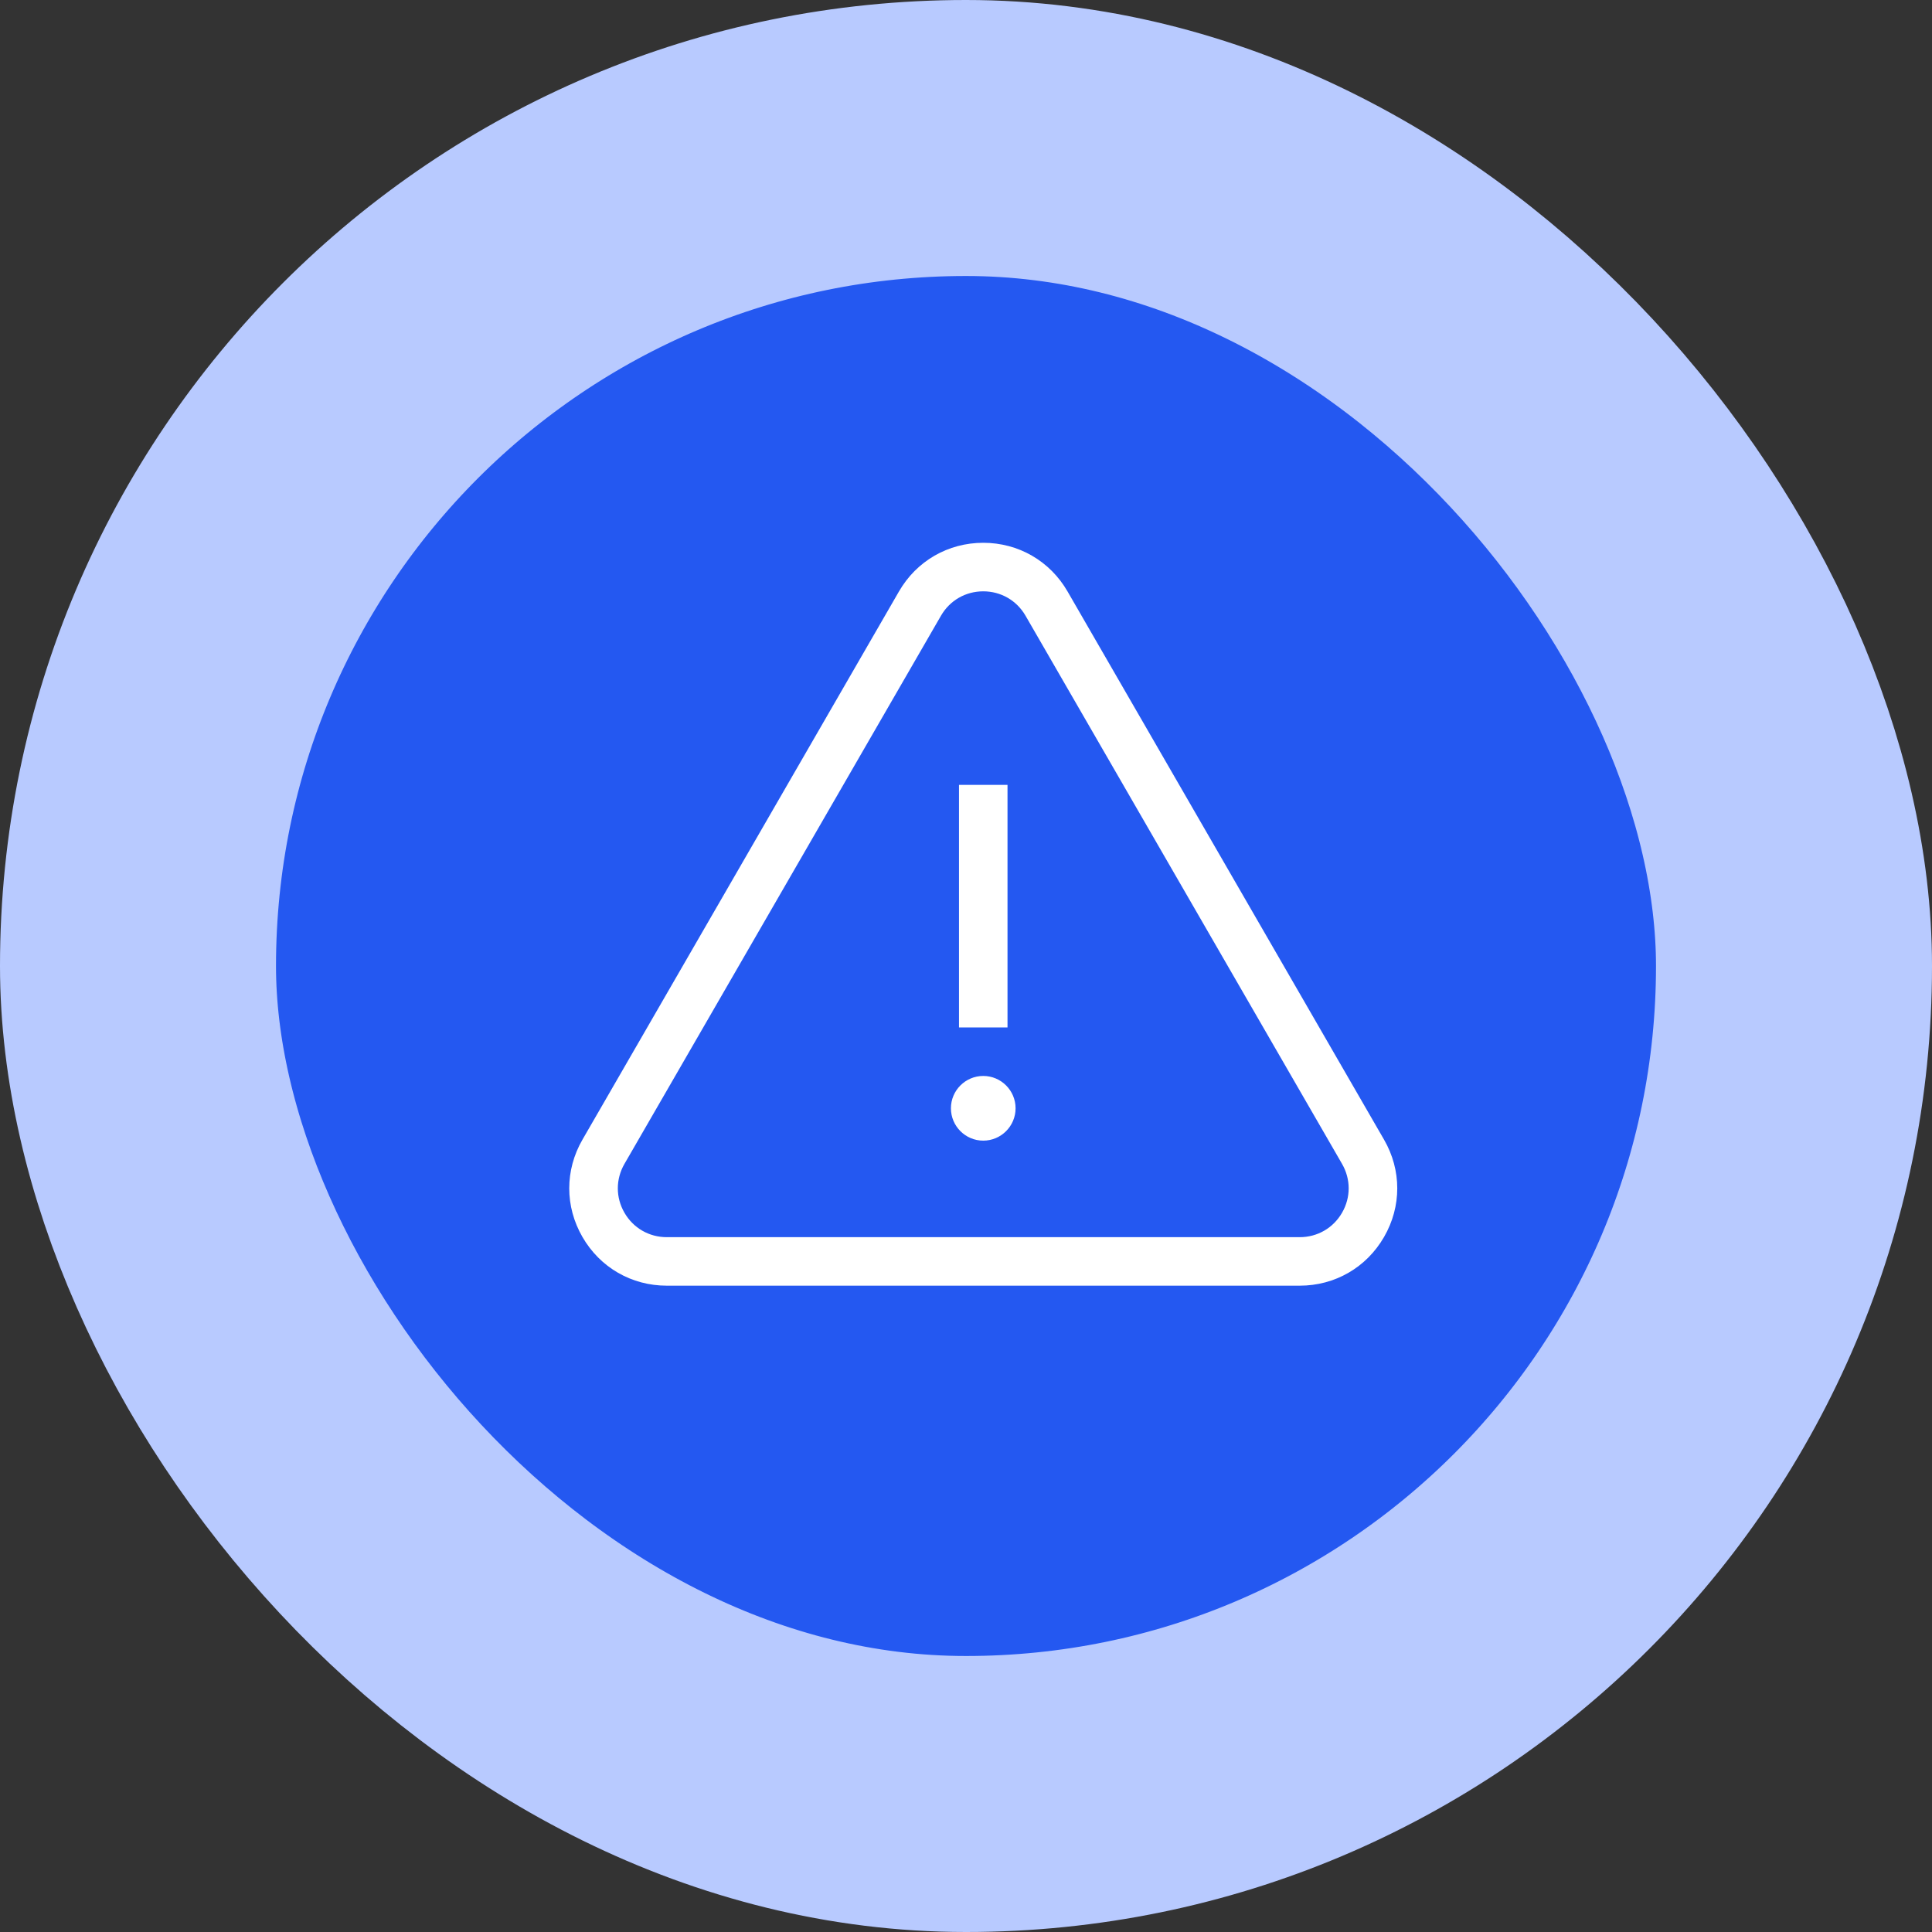
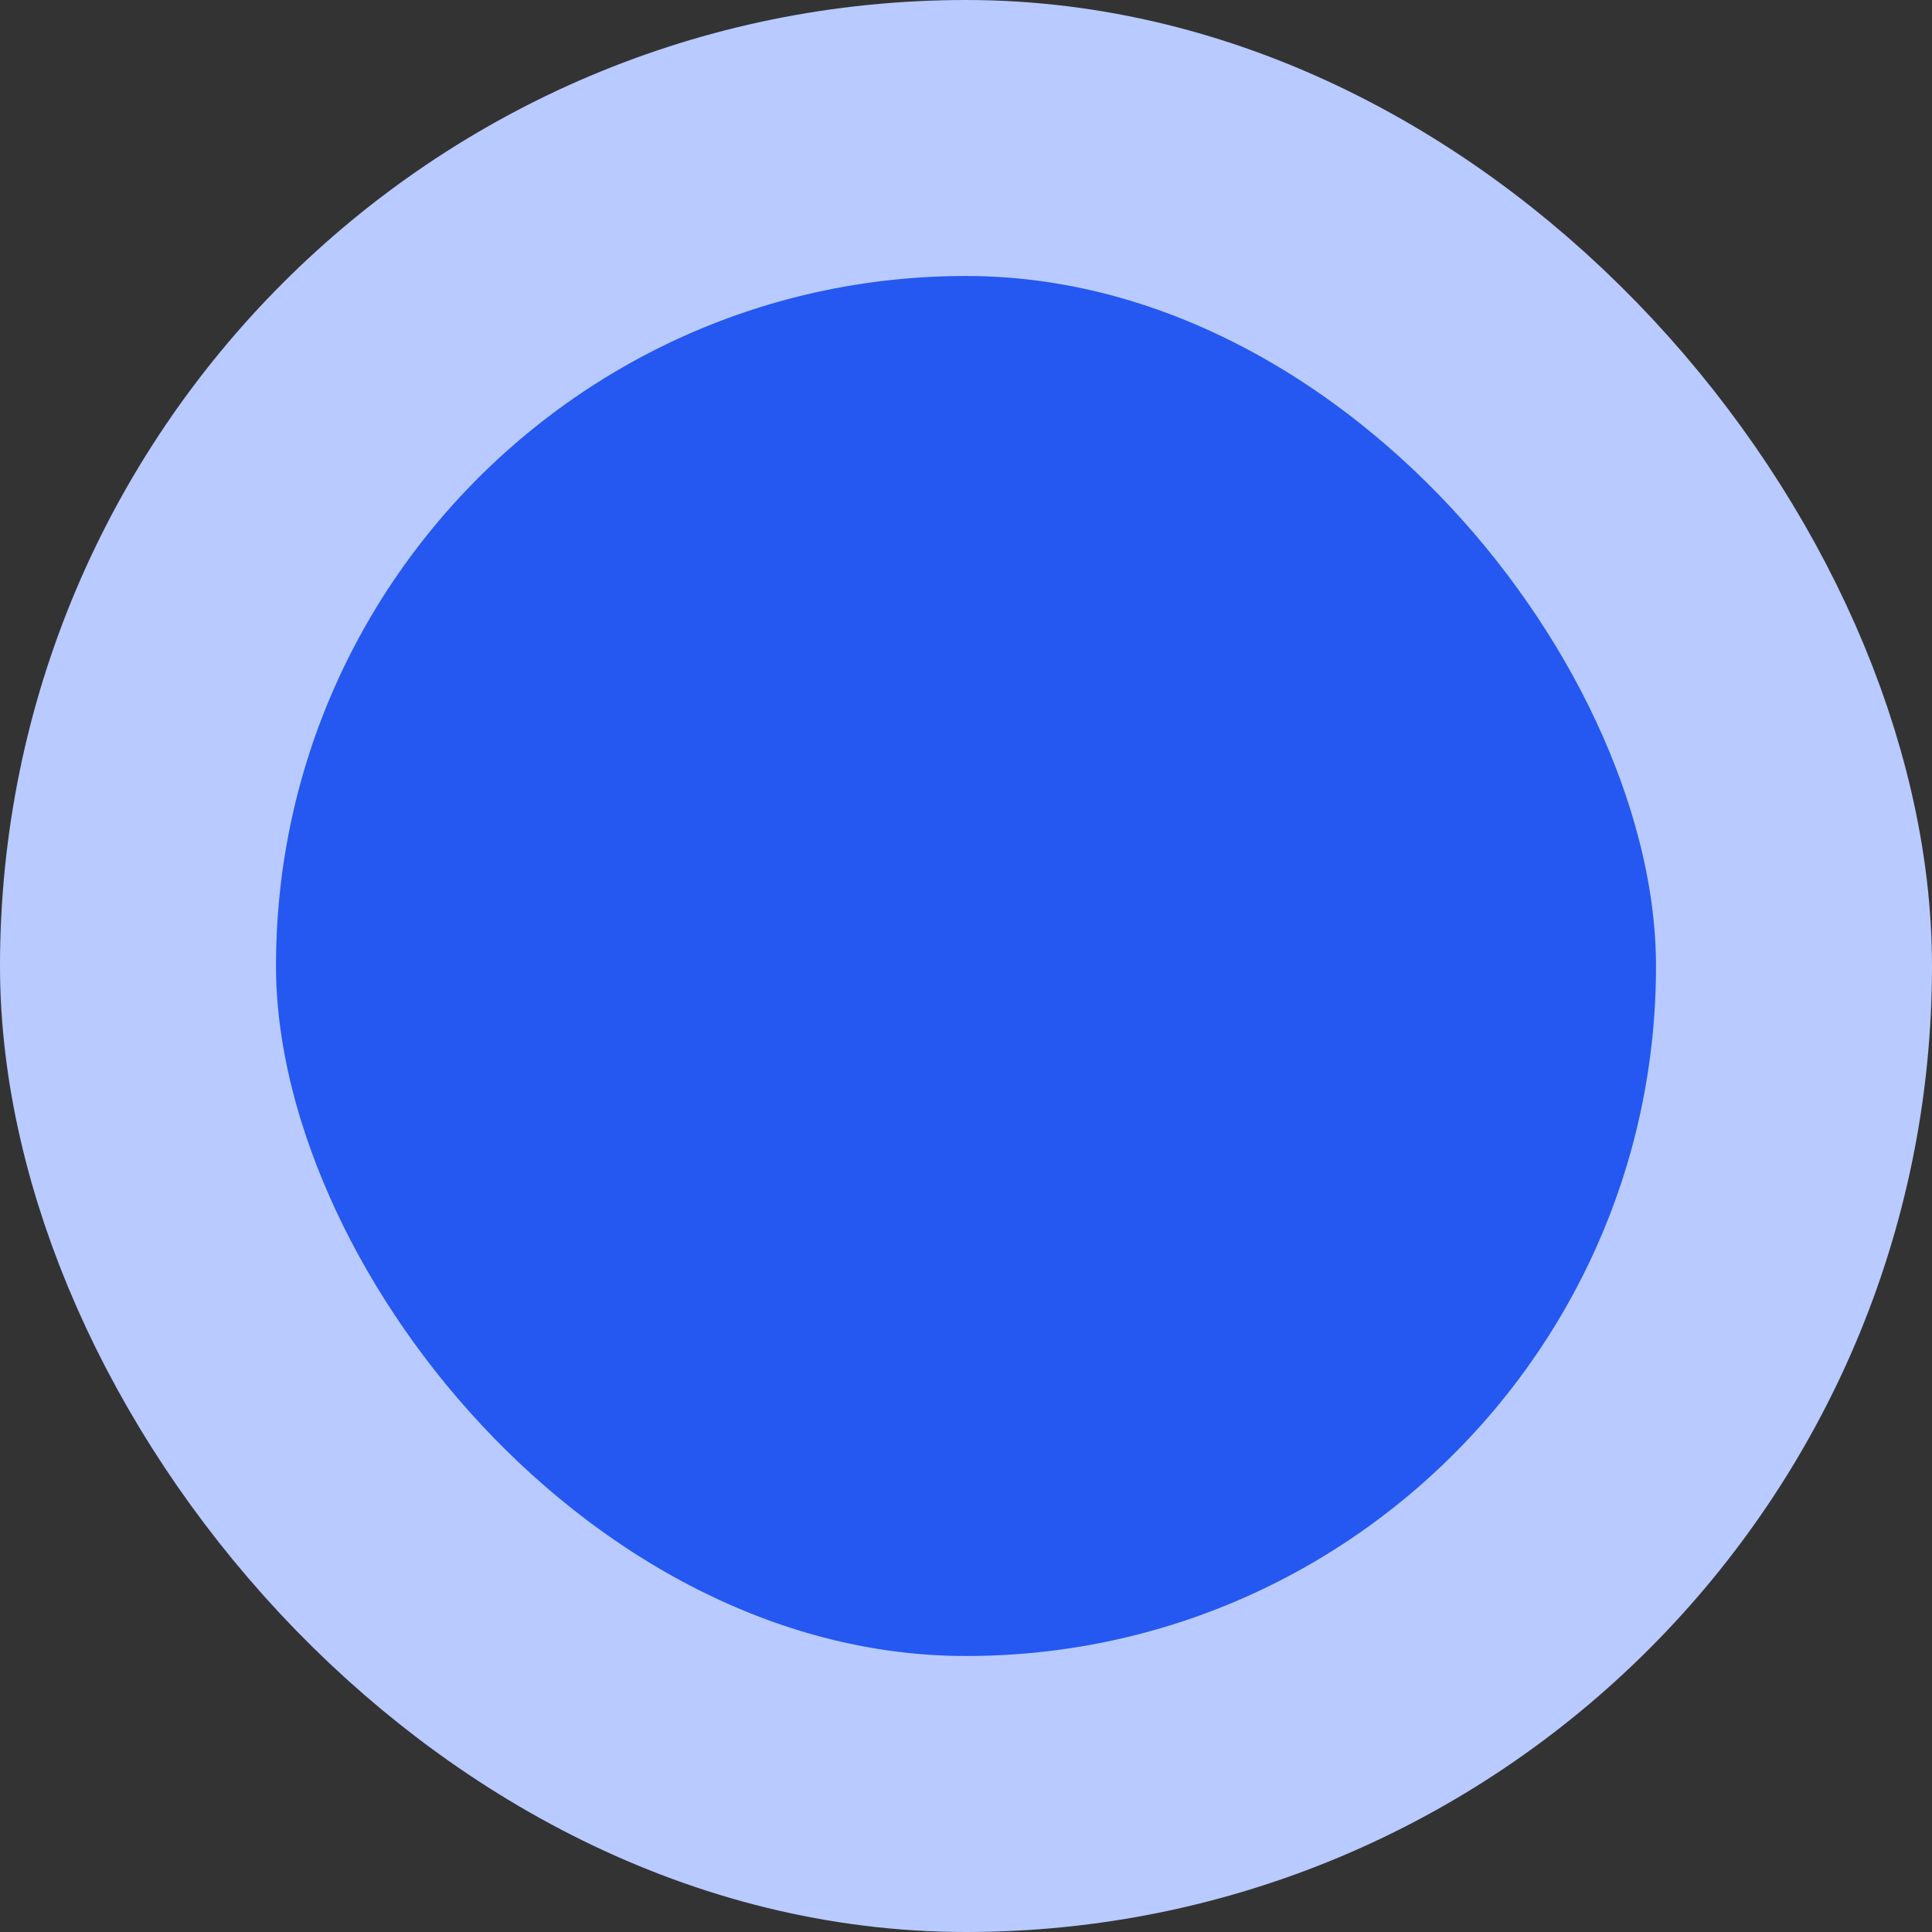
<svg xmlns="http://www.w3.org/2000/svg" width="56" height="56" viewBox="0 0 56 56" fill="none">
  <rect x="0" y="0" width="56" height="56" fill="#333333" stroke="none" />
  <rect x="4" y="4" width="48" height="48" rx="24" fill="#2458F1" />
  <rect x="4" y="4" width="48" height="48" rx="24" stroke="#B8CAFF" stroke-width="8" />
  <g clip-path="url(#clip0_1196_10478)">
-     <path d="M40.117 33.033L30.944 17.145C30.434 16.261 29.52 15.733 28.5 15.733C27.48 15.733 26.566 16.261 26.056 17.145L16.883 33.033C16.372 33.917 16.372 34.972 16.883 35.855C17.393 36.739 18.306 37.266 19.327 37.266H37.673C38.694 37.266 39.607 36.739 40.117 35.855C40.628 34.972 40.628 33.917 40.117 33.033ZM38.9 35.152C38.644 35.596 38.185 35.86 37.673 35.86H19.327C18.815 35.86 18.356 35.596 18.1 35.152C17.844 34.709 17.844 34.18 18.1 33.736L27.274 17.848C27.53 17.404 27.988 17.14 28.5 17.14C29.012 17.14 29.47 17.404 29.726 17.848L38.9 33.736C39.156 34.18 39.156 34.709 38.9 35.152Z" fill="white" />
-     <path d="M29.203 22.75H27.797V29.781H29.203V22.75Z" fill="white" />
-     <path d="M28.5 31.187C27.983 31.187 27.563 31.608 27.563 32.124C27.563 32.641 27.983 33.062 28.5 33.062C29.017 33.062 29.437 32.641 29.437 32.124C29.437 31.608 29.017 31.187 28.5 31.187Z" fill="white" />
+     <path d="M29.203 22.75H27.797V29.781V22.75Z" fill="white" />
  </g>
  <defs>
    <clipPath id="clip0_1196_10478">
      <rect width="24" height="24" fill="white" transform="translate(16.5 14.5)" />
    </clipPath>
  </defs>
</svg>